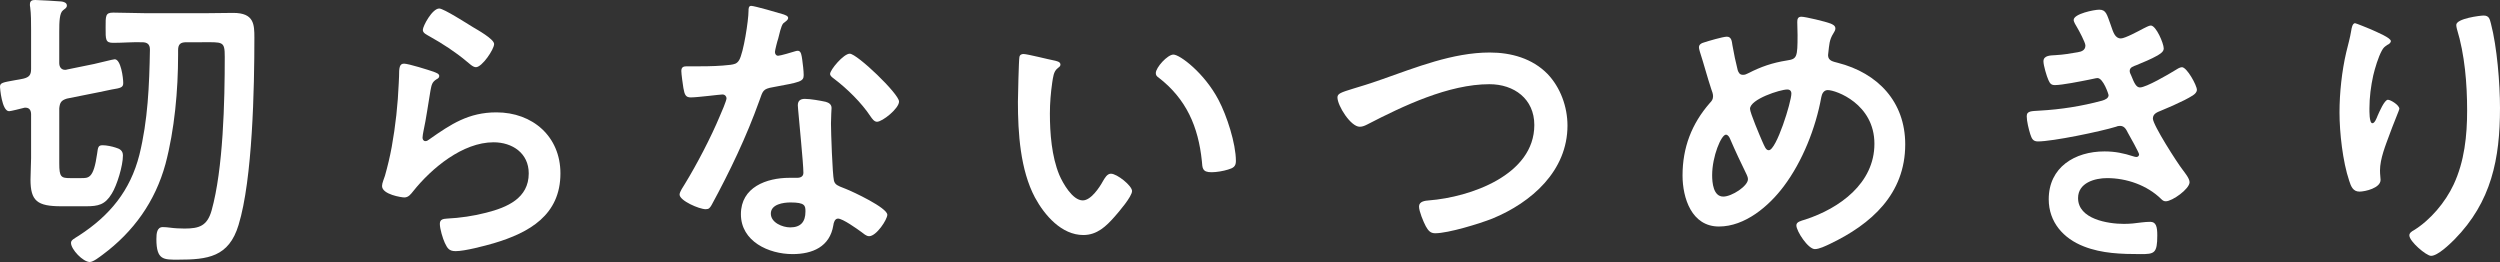
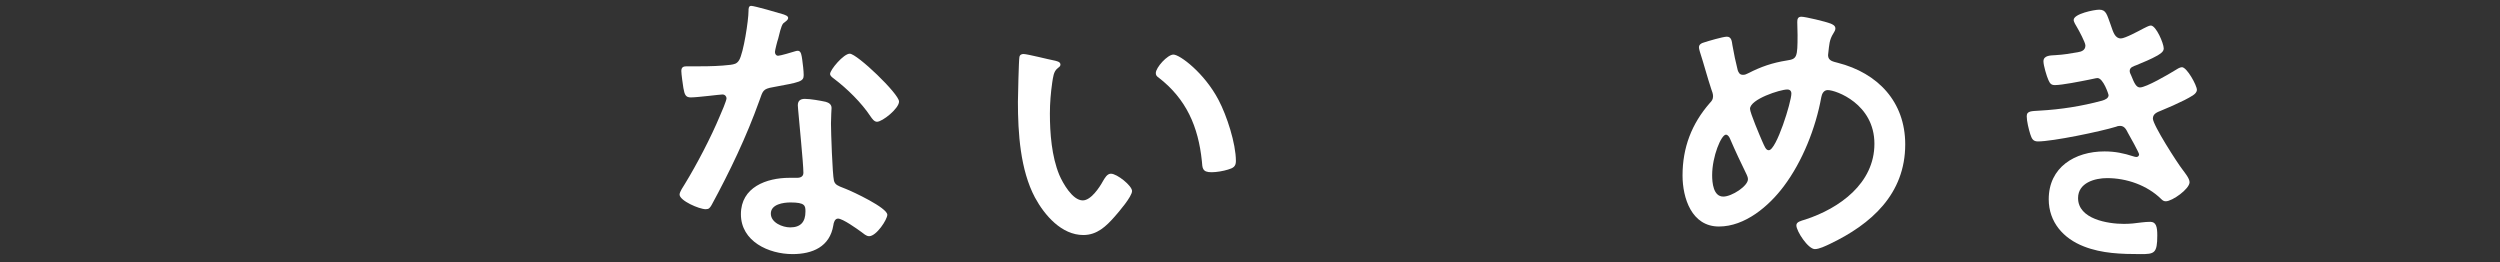
<svg xmlns="http://www.w3.org/2000/svg" id="_レイヤー_2" viewBox="0 0 417.48 43.753">
  <rect x="0" y="0" width="417.48" height="43.753" fill="#333333" stroke="none" />
  <defs>
    <style>.cls-1{fill:#fff;}</style>
  </defs>
  <g id="PC_design">
    <g id="contents">
-       <path class="cls-1" d="m15.728,10.681c.539-.098,3.136-.784,3.43-.784,1.029,0,1.421,3.087,1.421,3.969,0,.735-.392.833-1.911,1.078-.539.098-1.225.245-2.106.441l-5.39,1.078c-.931.294-1.176.637-1.274,1.617v9.211c0,2.254.294,2.45,1.813,2.45h1.812c1.274,0,2.107.098,2.695-4.067.147-1.127.196-1.421.931-1.421.637,0,1.568.196,2.156.392.686.196,1.225.49,1.225,1.323,0,1.715-.98,4.949-1.862,6.369-1.126,1.862-2.253,2.107-4.312,2.107h-4.116c-4.018,0-5.145-.882-5.145-4.459,0-1.225.098-2.401.098-3.577v-7.3c0-.637-.245-1.127-.931-1.127-.147,0-.245,0-.343.049-.392.098-2.107.539-2.401.539-1.225,0-1.519-3.969-1.519-4.067,0-.686.441-.735,2.597-1.127.392-.049.833-.147,1.323-.245.98-.245,1.274-.637,1.274-1.617v-6.565c0-1.274,0-2.597-.147-3.724-.049-.147-.049-.343-.049-.49,0-.637.392-.735.882-.735.686,0,3.675.196,4.36.245.392.049.931.196.931.686,0,.392-.343.539-.637.784-.588.441-.637,1.862-.637,3.577v5.243c0,.588.294,1.127.98,1.127.098,0,.196,0,.294-.049l4.557-.931Zm7.986-3.626c-1.617-.049-3.185.098-4.802.098-1.323,0-1.274-.539-1.274-2.548,0-1.96-.049-2.499,1.274-2.499,1.813,0,3.626.098,5.39.098h10.142c1.519,0,2.989-.049,4.508-.049,3.479,0,3.528,1.911,3.528,4.165,0,8.28-.294,23.616-2.646,31.259-1.617,5.341-5.145,5.782-10.093,5.782-2.401,0-3.625.098-3.625-3.43,0-.98.098-2.009,1.078-2.009.294,0,.931.049,1.225.098.686.098,1.666.147,2.401.147,2.45,0,3.772-.441,4.507-2.989,1.96-6.957,2.205-18.324,2.205-25.674,0-2.695-.294-2.45-3.969-2.45h-2.45c-.98,0-1.372.343-1.372,1.323v.784c0,5.928-.588,12.494-2.107,18.226-1.715,6.271-5.34,11.318-10.485,15.14-.539.392-1.568,1.225-2.156,1.225-1.127,0-3.136-2.107-3.136-3.185,0-.49.49-.686,1.323-1.225,5.145-3.332,8.574-7.496,10.093-13.474,1.421-5.733,1.666-11.661,1.764-17.59,0-.882-.441-1.225-1.323-1.225Z" />
-       <path class="cls-1" d="m72.47,12.004c.343.147.882.294.882.686,0,.294-.245.441-.441.539-.784.49-.833.931-1.029,1.911-.392,2.254-.686,4.557-1.176,6.81-.049.294-.147.735-.147,1.029,0,.294.147.588.49.588.245,0,.441-.147.637-.294,3.625-2.548,6.565-4.508,11.22-4.508,6.027,0,10.681,4.018,10.681,10.191,0,6.958-5.193,9.897-11.122,11.661-1.519.441-4.851,1.323-6.369,1.323-1.078,0-1.372-.441-1.813-1.372-.343-.735-.833-2.352-.833-3.185,0-.784.588-.833,1.225-.882,2.106-.098,4.458-.441,6.516-.98,3.479-.882,7.104-2.401,7.104-6.566,0-3.381-2.744-5.193-5.879-5.193-5.145,0-10.338,4.312-13.425,8.182-.392.49-.784,1.029-1.47,1.029-.441,0-3.724-.49-3.724-1.911,0-.49.343-1.225.49-1.715.441-1.568.833-3.185,1.127-4.802.637-3.528,1.029-7.104,1.176-10.681,0-.392.049-.735.049-1.078,0-1.421.049-2.156.833-2.156.735,0,4.165,1.078,4.998,1.372Zm.882-10.583c.735,0,4.704,2.548,5.585,3.087.735.441,3.577,2.009,3.577,2.842,0,.882-2.009,3.871-3.038,3.871-.539,0-1.176-.686-1.568-.98-1.862-1.568-4.066-2.989-6.173-4.165-.49-.294-1.127-.539-1.127-1.078,0-.637,1.568-3.577,2.744-3.577Z" />
      <path class="cls-1" d="m130.829,2.401c.245.098.784.245.784.588,0,.343-.343.539-.784.882-.392.343-.735,2.058-.882,2.597-.147.392-.539,1.96-.539,2.205,0,.343.196.637.539.637.343,0,2.352-.588,2.792-.735.147-.049.343-.098.49-.098.588,0,.637.882.735,1.47.098.686.245,1.911.245,2.597,0,1.078-.588,1.176-5.096,2.009-1.764.294-1.715.637-2.303,2.254-2.156,6.026-4.949,11.857-7.986,17.442-.294.49-.441.686-.98.686-1.078,0-4.361-1.421-4.361-2.45,0-.441.637-1.372.882-1.764,2.009-3.283,4.361-7.79,5.831-11.318.245-.539,1.127-2.597,1.127-2.989,0-.294-.245-.637-.686-.637-.392,0-4.165.49-5.292.49-.833,0-1.029-.441-1.225-1.568-.098-.588-.343-2.352-.343-2.842,0-.637.343-.784.882-.784h2.254c1.666,0,3.381-.049,5.047-.245.637-.098,1.078-.147,1.47-.784.735-1.225,1.568-6.663,1.568-8.231,0-.343,0-.833.441-.833.539,0,4.605,1.176,5.39,1.421Zm7.055,14.601c.539.147.98.441.98,1.029,0,.098-.098,1.568-.098,2.597,0,1.421.245,8.476.49,9.505.147.735.784.931,1.519,1.225.147.049.343.147.49.196,1.127.441,6.909,3.136,6.909,4.312,0,.784-1.813,3.577-3.038,3.577-.49,0-.931-.441-1.274-.686-.735-.539-3.136-2.254-3.919-2.254-.539,0-.735.686-.784,1.127-.588,3.577-3.479,4.802-6.811,4.802-3.968,0-8.623-2.107-8.623-6.663,0-4.508,4.263-6.076,8.133-6.076h1.274c.588,0,1.029-.245,1.029-.833,0-1.568-.735-8.672-.882-10.583,0-.245-.049-.441-.049-.686,0-.784.441-1.078,1.176-1.078.931,0,2.597.294,3.479.49Zm-9.162,18.667c0,1.519,1.96,2.303,3.234,2.303,1.764,0,2.548-.931,2.548-2.646,0-.98-.049-1.519-2.499-1.519-1.176,0-3.283.294-3.283,1.862Zm21.411-18.716c0,1.176-2.792,3.381-3.675,3.381-.49,0-.833-.539-1.078-.882-1.519-2.303-3.92-4.655-6.125-6.321-.196-.147-.637-.441-.637-.784,0-.686,2.254-3.381,3.283-3.381,1.225,0,8.231,6.712,8.231,7.986Z" />
      <path class="cls-1" d="m176.009,10.093c.392.098,1.078.196,1.078.686,0,.294-.196.392-.49.637-.686.539-.735,1.519-.882,2.352-.245,1.715-.392,3.43-.392,5.194,0,3.283.294,7.153,1.568,10.24.588,1.372,2.205,4.263,3.92,4.263,1.372,0,2.793-2.156,3.381-3.234.294-.49.686-1.225,1.323-1.225,1.029,0,3.528,2.009,3.528,2.891,0,.931-2.205,3.479-2.891,4.263-1.421,1.617-2.939,3.087-5.242,3.087-3.626,0-6.468-3.283-8.084-6.271-2.45-4.606-2.842-10.779-2.842-15.973,0-.784.147-7.006.245-7.447.049-.392.343-.539.686-.539.637,0,4.263.931,5.096,1.078Zm19.941-.98c1.078,0,5.194,3.087,7.545,7.594,1.372,2.597,2.891,7.251,2.891,10.191,0,.931-.49,1.176-1.323,1.421-.784.245-1.911.441-2.744.441-1.568,0-1.519-.686-1.617-1.862-.588-5.733-2.597-10.387-7.251-13.964-.294-.196-.441-.392-.441-.735,0-.931,1.959-3.087,2.939-3.087Z" />
-       <path class="cls-1" d="m230.692,13.278c5.732-2.009,11.906-4.508,18.08-4.508,3.577,0,7.104.98,9.652,3.577,2.156,2.254,3.332,5.488,3.332,8.623,0,7.545-5.978,12.837-12.543,15.532-2.107.833-7.349,2.45-9.554,2.45-.833,0-1.176-.49-1.568-1.176-.392-.735-1.127-2.499-1.127-3.283,0-.882,1.029-.98,1.666-1.029,6.859-.539,17.589-4.214,17.589-12.592,0-4.361-3.38-6.811-7.496-6.811-6.811,0-14.405,3.626-20.382,6.713-.392.196-.784.392-1.274.392-1.519,0-3.724-3.528-3.724-4.9,0-.637.588-.833,2.646-1.47,1.127-.343,2.646-.784,4.704-1.519Z" />
      <path class="cls-1" d="m305.662,3.92c.343.147.833.343.833.833,0,.343-.196.539-.343.833-.686,1.078-.686,1.96-.833,3.185,0,.098-.049.343-.049.441,0,.98.931,1.078,1.617,1.274,6.713,1.715,11.27,6.516,11.27,13.621,0,8.28-5.635,13.327-12.641,16.659-.637.294-1.715.833-2.45.833-1.127,0-3.087-2.989-3.087-3.969,0-.588.735-.735,1.519-.98,5.683-1.862,11.514-6.026,11.514-12.641,0-6.663-6.418-8.966-7.79-8.966-.686,0-.98.637-1.078,1.176-.931,5.145-3.136,10.73-6.271,14.895-2.499,3.332-6.467,6.712-10.828,6.712-4.557,0-6.075-4.753-6.075-8.525,0-4.655,1.519-8.623,4.557-12.102.343-.343.539-.637.539-1.127,0-.392-.147-.784-.294-1.176-.686-2.058-1.225-4.165-1.911-6.271-.049-.196-.147-.49-.147-.735,0-.441.392-.686.784-.784.735-.245,3.234-.98,3.871-.98.784,0,.833.784.931,1.421.196,1.176.588,3.038.882,4.165.147.441.343.784.882.784.343,0,.539-.098.833-.245,2.205-1.127,4.067-1.764,6.517-2.156,1.666-.245,1.764-.539,1.764-4.263,0-.735-.049-1.47-.049-2.156,0-.49.098-.882.686-.882.686,0,4.116.833,4.851,1.127Zm-13.964,25.282c-.98-2.009-1.911-3.969-2.793-6.026-.098-.245-.343-.686-.686-.686-.784,0-2.303,3.626-2.303,6.761,0,1.274.196,3.577,1.862,3.577,1.421,0,4.116-1.764,4.116-2.891,0-.294-.098-.49-.196-.735Zm.539-11.024c0,.637,1.666,4.557,2.009,5.341.441.98.637,1.568,1.127,1.568,1.274,0,3.772-8.084,3.772-9.456,0-.441-.245-.686-.686-.686-1.176,0-6.222,1.617-6.222,3.234Z" />
      <path class="cls-1" d="m352.506,4.263c.392,1.127.686,2.156,1.666,2.156.686,0,3.038-1.274,3.772-1.666.343-.147.882-.49,1.225-.49.882,0,2.156,2.989,2.156,3.822,0,.588-.588.882-1.029,1.176-1.127.637-2.352,1.127-3.528,1.617-.49.196-1.127.343-1.127.98,0,.245.147.539.245.735.539,1.372.882,2.009,1.47,2.009,1.029,0,4.802-2.205,5.831-2.842.294-.196.833-.539,1.176-.539.833,0,2.499,3.038,2.499,3.773,0,.735-1.078,1.176-2.058,1.715-1.274.637-2.597,1.225-3.919,1.764-.588.245-1.372.49-1.372,1.323,0,1.078,4.067,7.398,4.949,8.525.392.539,1.176,1.47,1.176,2.107,0,1.127-2.891,3.185-3.969,3.185-.343,0-.539-.147-.784-.392-2.352-2.303-5.782-3.479-9.015-3.479-2.058,0-4.851.784-4.851,3.332,0,3.528,4.998,4.312,7.644,4.312,1.029,0,1.96-.098,2.989-.245.392-.049.98-.098,1.421-.098.98,0,1.176.833,1.176,2.254,0,3.038-.49,3.136-2.792,3.136-3.185,0-6.468-.098-9.457-1.274-3.43-1.323-5.879-4.067-5.879-7.888,0-5.341,4.361-7.986,9.309-7.986,1.764,0,3.185.294,4.851.833.147.049.343.098.49.098.245,0,.441-.196.441-.441s-1.568-3.087-1.862-3.577c-.294-.588-.588-1.176-1.323-1.176-.294,0-.441.049-.686.147-2.548.784-10.534,2.45-13.033,2.45-.833,0-1.029-.49-1.274-1.225-.245-.784-.588-2.156-.588-2.989,0-.931.882-.833,2.156-.931,3.528-.196,7.007-.735,10.437-1.666.49-.147,1.078-.392,1.078-.931,0-.098-.882-2.842-1.862-2.842-.245,0-1.176.245-1.519.294-1.225.245-4.41.882-5.586.882-.637,0-.833-.294-1.078-.833-.294-.637-.833-2.45-.833-3.136,0-1.029,1.274-.98,1.96-1.029,1.617-.098,2.254-.245,3.772-.49.637-.098,1.274-.343,1.274-1.127,0-.49-1.078-2.499-1.372-2.989-.196-.343-.588-.931-.588-1.274,0-1.029,3.43-1.715,4.263-1.715,1.176,0,1.274.784,1.96,2.646Z" />
-       <path class="cls-1" d="m399.253,6.859c0,.294-.343.539-.588.637-.49.343-.637.441-.931.98-.588,1.078-1.127,2.891-1.421,4.116-.392,1.764-.637,3.675-.637,5.488,0,.392-.049,2.499.49,2.499.392,0,.686-.784.882-1.274.245-.539,1.127-2.646,1.715-2.646.441,0,1.911.882,1.911,1.519,0,.147-.735,1.862-1.176,3.038l-.441,1.176c-.686,1.862-1.617,4.116-1.617,6.076,0,.686.098,1.225.098,1.568,0,1.372-2.597,1.96-3.528,1.96-1.078,0-1.421-.882-1.715-1.813-1.078-3.185-1.617-8.035-1.617-11.416,0-3.234.392-6.908,1.127-10.044.294-1.225.637-2.401.833-3.626.049-.343.196-1.225.637-1.225.147,0,2.303.882,2.646,1.029,1.078.49,3.332,1.421,3.332,1.96Zm15.482-4.263c.931,0,1.029.588,1.225,1.323,1.029,3.92,1.519,10.044,1.519,14.111,0,8.476-1.421,15.679-7.595,21.95-.784.784-2.792,2.744-3.919,2.744-.784,0-3.626-2.401-3.626-3.43,0-.392.441-.686.735-.833,2.792-1.715,5.292-4.704,6.663-7.643,1.813-3.871,2.254-8.182,2.254-12.347,0-4.508-.392-9.358-1.715-13.67-.049-.196-.098-.441-.098-.637,0-1.078,4.018-1.568,4.556-1.568Z" />
    </g>
  </g>
</svg>